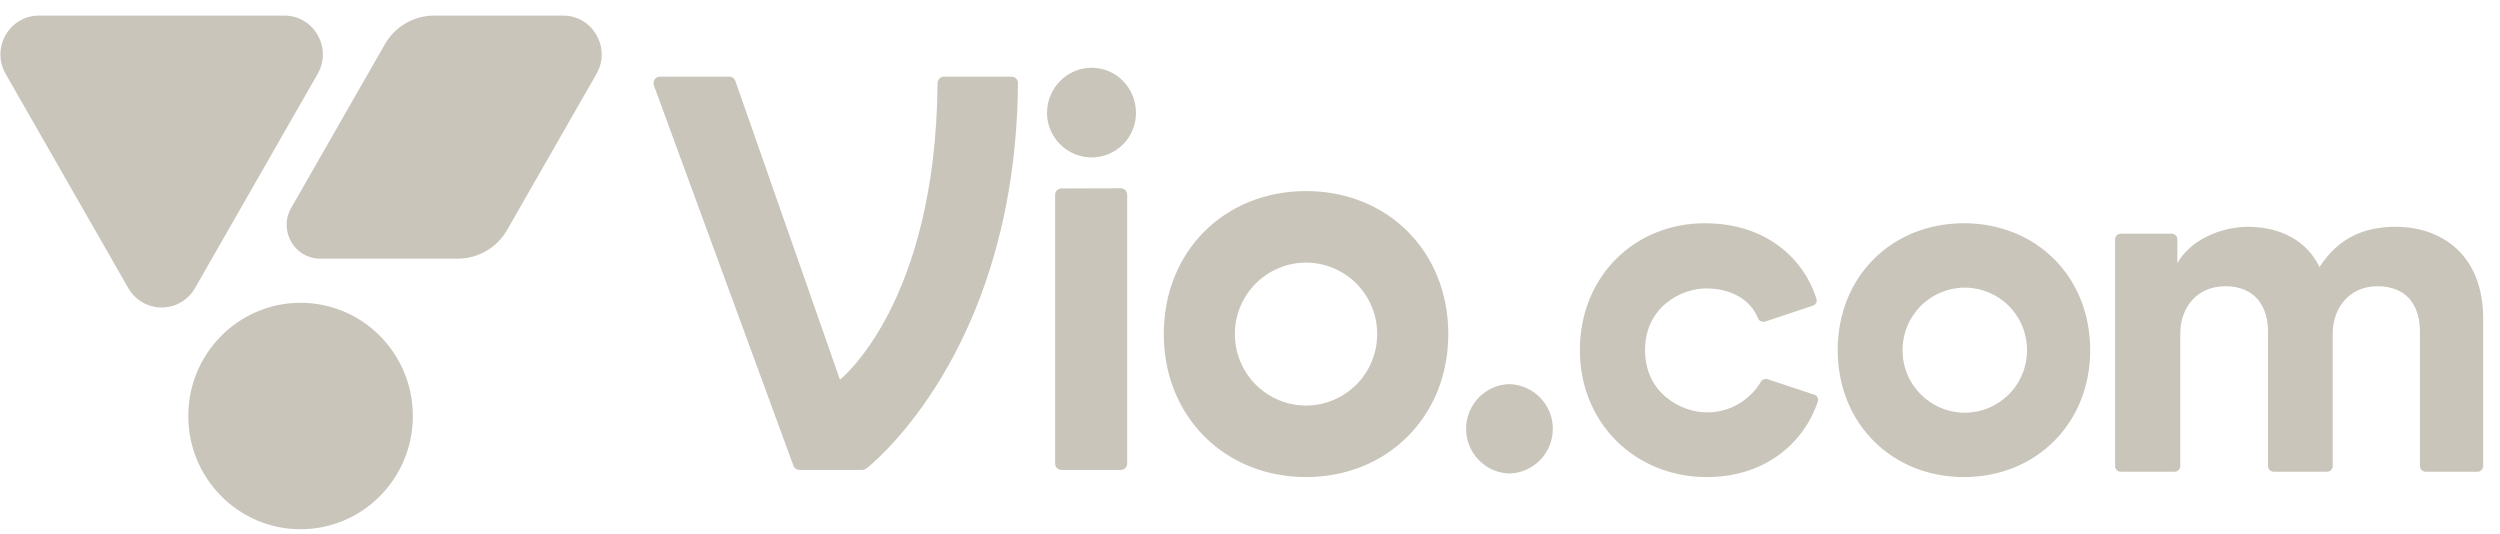
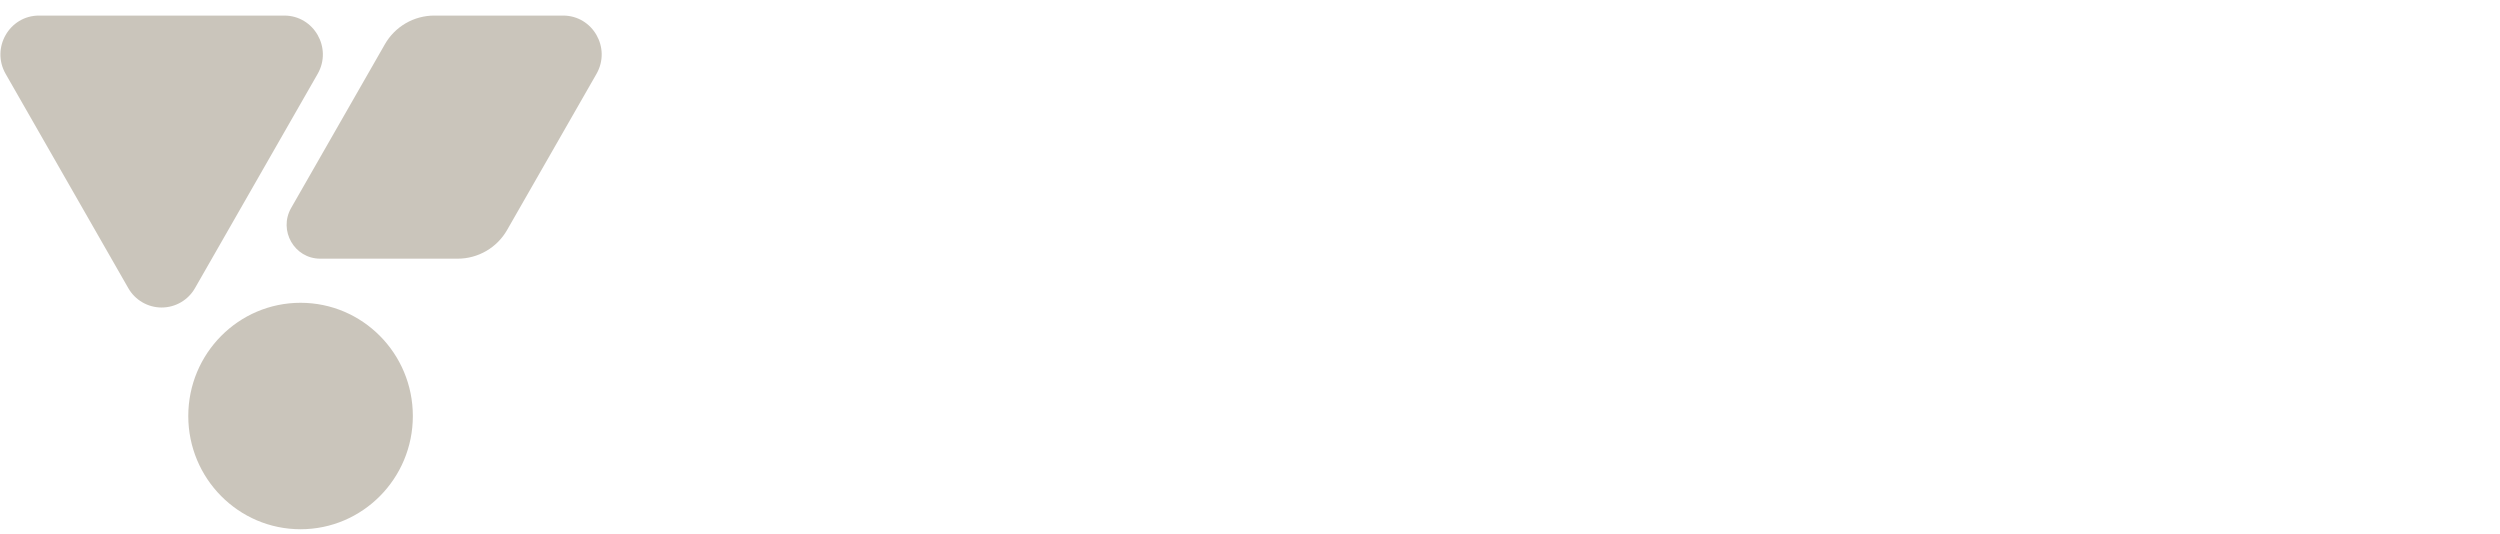
<svg xmlns="http://www.w3.org/2000/svg" width="145" height="31" viewBox="0 0 145 31" fill="none">
  <g clip-path="url(#clip0_4751_715)">
-     <path fill-rule="evenodd" clip-rule="evenodd" d="M87.596 27.462C86.187 27.462 85.033 26.296 85.033 24.872C85.033 23.447 86.187 22.28 87.596 22.28C88.261 22.312 88.889 22.599 89.348 23.082C89.808 23.564 90.064 24.205 90.064 24.871C90.064 25.537 89.808 26.178 89.348 26.66C88.889 27.143 88.261 27.43 87.596 27.462ZM61.491 8.375C61.973 8.855 62.626 9.127 63.307 9.131C64.755 9.131 65.887 7.957 65.887 6.561C65.887 5.103 64.755 3.93 63.307 3.93C61.891 3.93 60.726 5.103 60.726 6.561C60.733 7.243 61.008 7.894 61.491 8.375ZM65.378 26.884C65.378 27.089 65.213 27.256 65.008 27.256H61.566C61.517 27.256 61.469 27.246 61.424 27.228C61.379 27.209 61.338 27.181 61.303 27.147C61.269 27.112 61.242 27.071 61.223 27.026C61.205 26.981 61.196 26.933 61.196 26.884V11.301C61.196 11.096 61.361 10.931 61.564 10.93L65.007 10.92C65.212 10.92 65.379 11.086 65.379 11.292V26.884H65.378ZM48.717 22.019L42.651 4.695C42.626 4.623 42.579 4.56 42.517 4.516C42.454 4.471 42.38 4.447 42.303 4.447H38.27C38.21 4.448 38.152 4.463 38.099 4.491C38.046 4.518 38.001 4.559 37.967 4.608C37.933 4.657 37.911 4.713 37.904 4.772C37.896 4.831 37.903 4.891 37.923 4.947L46.02 27.013C46.046 27.084 46.093 27.145 46.155 27.189C46.217 27.232 46.291 27.255 46.366 27.255H49.99C50.094 27.257 50.195 27.222 50.276 27.157C51.342 26.284 58.916 19.564 59.043 4.825C59.044 4.776 59.035 4.727 59.017 4.682C58.999 4.636 58.972 4.595 58.938 4.56C58.903 4.525 58.863 4.497 58.818 4.477C58.773 4.458 58.725 4.448 58.676 4.447H54.75C54.651 4.449 54.557 4.489 54.488 4.56C54.418 4.63 54.379 4.726 54.379 4.825C54.273 17.658 48.719 22.019 48.719 22.019H48.717ZM75.751 11.082C71.05 11.082 67.499 14.546 67.499 19.376C67.499 24.175 71.05 27.67 75.751 27.67C80.451 27.67 84.001 24.175 84.001 19.377C84.001 14.546 80.451 11.082 75.751 11.082ZM79.876 19.376C79.879 20.473 79.445 21.526 78.672 22.303C77.898 23.081 76.848 23.519 75.751 23.522C75.208 23.521 74.67 23.413 74.169 23.204C73.667 22.994 73.212 22.689 72.829 22.304C72.446 21.919 72.142 21.462 71.936 20.96C71.729 20.457 71.623 19.919 71.624 19.376C71.623 18.833 71.729 18.295 71.936 17.792C72.142 17.29 72.446 16.833 72.829 16.448C73.212 16.063 73.667 15.758 74.169 15.549C74.67 15.339 75.208 15.231 75.751 15.23C76.848 15.233 77.898 15.671 78.672 16.449C79.445 17.226 79.879 18.279 79.876 19.376ZM101.95 18.438C101.547 17.394 100.41 16.728 98.962 16.728C97.515 16.728 95.412 17.799 95.412 20.31C95.412 22.82 97.527 23.918 98.992 23.918C99.612 23.923 100.222 23.768 100.764 23.469C101.307 23.169 101.763 22.735 102.089 22.209L102.09 22.206L102.092 22.203L102.094 22.196L102.102 22.184C102.138 22.107 102.201 22.045 102.279 22.01C102.357 21.976 102.445 21.97 102.526 21.995L105.232 22.892C105.271 22.904 105.308 22.923 105.339 22.949C105.371 22.976 105.397 23.008 105.416 23.044C105.435 23.08 105.447 23.12 105.45 23.16C105.454 23.201 105.449 23.242 105.437 23.281C104.713 25.497 102.556 27.671 98.991 27.671C94.872 27.671 91.633 24.567 91.633 20.31C91.633 16.023 94.815 12.948 98.878 12.948C102.527 12.948 104.663 15.101 105.358 17.341C105.381 17.42 105.372 17.504 105.334 17.576C105.295 17.648 105.23 17.702 105.152 17.726L102.382 18.65C102.297 18.676 102.204 18.669 102.124 18.63C102.044 18.59 101.981 18.521 101.95 18.438ZM126.254 27.334C126.214 27.351 126.172 27.359 126.128 27.359H123.004C122.823 27.359 122.676 27.212 122.676 27.03V13.884C122.676 13.841 122.684 13.798 122.701 13.758C122.717 13.718 122.741 13.682 122.772 13.651C122.802 13.62 122.838 13.596 122.878 13.579C122.918 13.563 122.961 13.554 123.004 13.554H125.958C126.002 13.554 126.044 13.563 126.084 13.579C126.124 13.596 126.16 13.62 126.191 13.651C126.221 13.682 126.245 13.718 126.262 13.758C126.278 13.798 126.286 13.841 126.286 13.884V15.263C127.053 13.897 128.845 13.155 130.379 13.155C132.285 13.155 133.819 13.982 134.53 15.492C135.639 13.782 137.116 13.155 138.964 13.155C141.551 13.155 144.024 14.722 144.024 18.481V27.029C144.024 27.072 144.016 27.115 144 27.155C143.983 27.195 143.959 27.232 143.929 27.262C143.898 27.293 143.862 27.317 143.822 27.334C143.782 27.351 143.74 27.359 143.696 27.359H140.685C140.504 27.359 140.357 27.212 140.357 27.029V19.251C140.357 17.741 139.619 16.602 137.884 16.602C136.264 16.602 135.297 17.854 135.297 19.364V27.029C135.297 27.072 135.289 27.115 135.273 27.155C135.256 27.195 135.232 27.232 135.202 27.262C135.171 27.293 135.135 27.317 135.095 27.334C135.056 27.351 135.013 27.359 134.97 27.359H131.872C131.691 27.359 131.545 27.212 131.545 27.029V19.251C131.545 17.741 130.777 16.602 129.072 16.602C127.423 16.602 126.456 17.827 126.456 19.364V27.029C126.456 27.072 126.448 27.115 126.432 27.155C126.415 27.195 126.391 27.232 126.361 27.262C126.33 27.293 126.294 27.317 126.254 27.334ZM113.908 12.948C109.737 12.948 106.587 16.023 106.587 20.31C106.587 24.567 109.737 27.671 113.91 27.671C118.081 27.671 121.231 24.567 121.231 20.31C121.231 16.023 118.082 12.948 113.91 12.948H113.908ZM117.568 20.31C117.569 20.785 117.477 21.256 117.296 21.695C117.116 22.135 116.85 22.534 116.515 22.871C116.18 23.208 115.782 23.476 115.343 23.659C114.905 23.842 114.434 23.937 113.959 23.938C113.484 23.937 113.014 23.842 112.575 23.659C112.136 23.476 111.738 23.209 111.403 22.872C111.067 22.535 110.802 22.135 110.621 21.695C110.44 21.256 110.348 20.785 110.349 20.31C110.348 19.834 110.44 19.363 110.621 18.924C110.802 18.484 111.067 18.084 111.403 17.747C111.738 17.41 112.136 17.143 112.575 16.96C113.014 16.777 113.484 16.682 113.959 16.681C114.434 16.682 114.905 16.777 115.343 16.96C115.782 17.143 116.18 17.411 116.515 17.748C116.85 18.085 117.116 18.485 117.296 18.924C117.477 19.363 117.569 19.834 117.568 20.31Z" fill="#CAC5BB" />
    <path d="M32.66 0.903C34.381 0.903 35.456 2.781 34.596 4.285L29.414 13.335C29.126 13.841 28.71 14.262 28.207 14.554C27.705 14.847 27.133 15.002 26.552 15.003H18.571C17.075 15.003 16.139 13.369 16.887 12.061L22.322 2.569C22.61 2.064 23.026 1.644 23.529 1.351C24.031 1.059 24.602 0.904 25.184 0.903L32.66 0.903Z" fill="#CAC5BB" />
    <path d="M16.488 0.903C18.208 0.903 19.284 2.781 18.424 4.285L11.311 16.708C11.117 17.051 10.835 17.335 10.495 17.533C10.155 17.731 9.769 17.836 9.375 17.836C8.981 17.836 8.595 17.731 8.255 17.533C7.915 17.335 7.633 17.051 7.439 16.708L0.327 4.285C-0.533 2.783 0.542 0.903 2.264 0.903H16.488Z" fill="#CAC5BB" />
    <path d="M23.945 24.129C23.945 27.755 21.029 30.696 17.432 30.696C13.836 30.696 10.92 27.755 10.92 24.129C10.92 20.502 13.836 17.562 17.432 17.562C21.029 17.562 23.945 20.502 23.945 24.129Z" fill="#CAC5BB" />
  </g>
  <defs>
    <clipPath id="clip0_4751_715">
      <rect width="144" height="30" fill="white" transform="translate(0.024 0.8)" />
    </clipPath>
  </defs>
</svg>